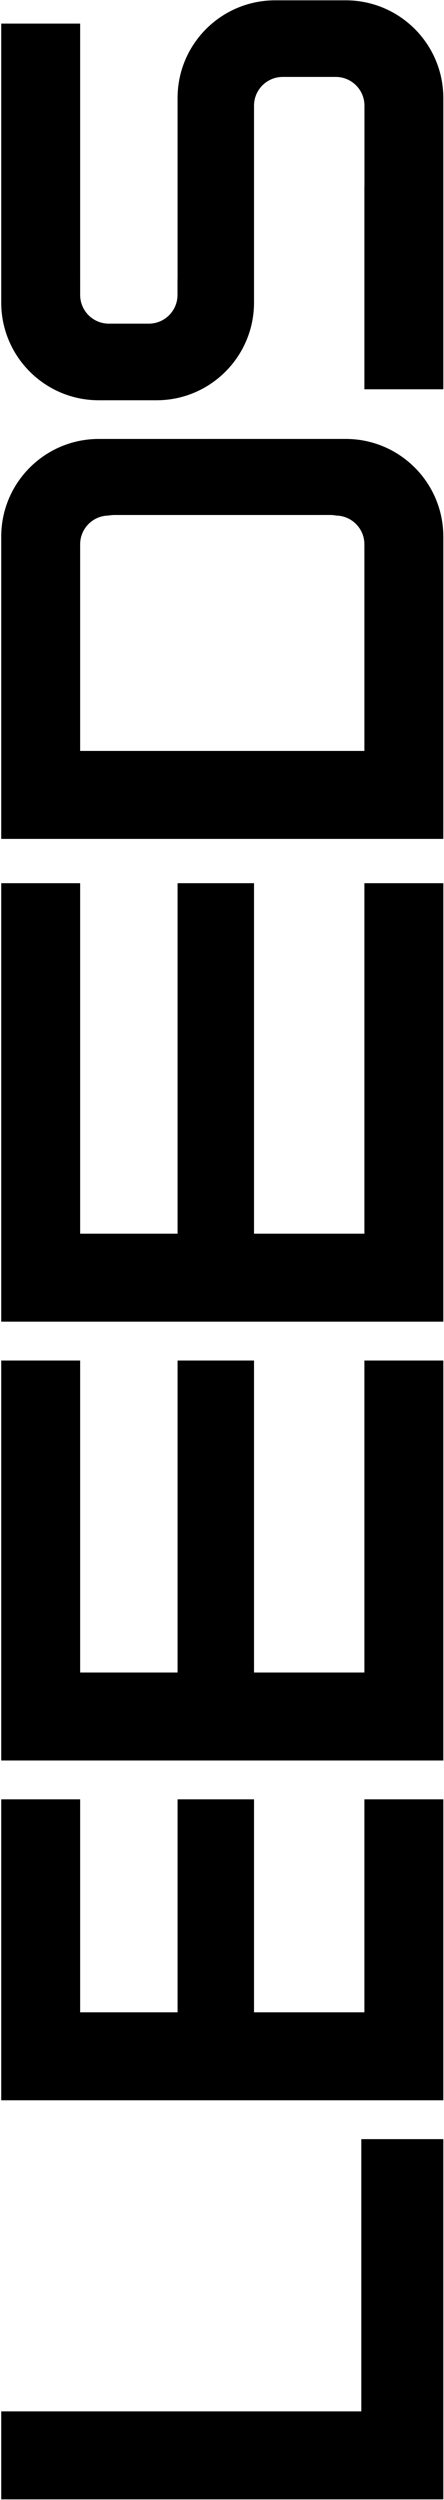
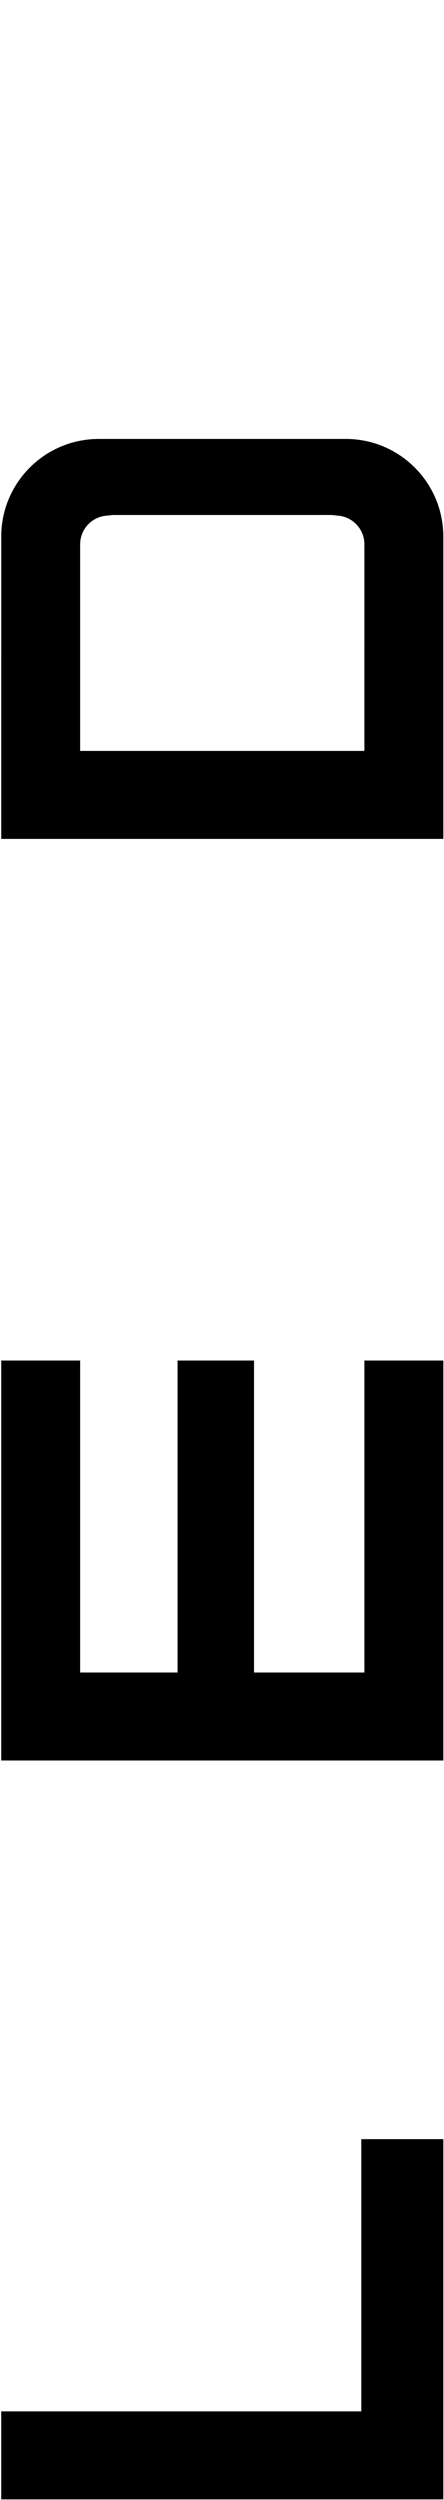
<svg xmlns="http://www.w3.org/2000/svg" width="287" height="1614" viewBox="0 0 287 1614" fill="none">
  <path d="M286.556 1613.56L0.789 1613.56L0.789 1556.76L233.548 1556.76L233.548 1381L286.556 1381L286.556 1613.56Z" fill="black" />
-   <path d="M164.199 796.454L235.542 796.454L235.542 570.181L286.557 570.181L286.557 853.249L0.79 853.249L0.79 570.181L51.806 570.181L51.806 796.454L114.778 796.454L114.778 570.181L164.199 570.181L164.199 796.454Z" fill="black" />
  <path d="M164.199 1079.76L235.542 1079.76L235.542 878.343L286.557 878.343L286.557 1136.56L0.79 1136.56L0.79 878.343L51.806 878.343L51.806 1079.76L114.778 1079.76L114.778 878.343L164.199 878.343L164.199 1079.76Z" fill="black" />
-   <path d="M164.199 1299.13L235.542 1299.13L235.542 1161.63L286.557 1161.63L286.557 1355.93L0.79 1355.93L0.79 1161.63L51.806 1161.63L51.806 1299.13L114.778 1299.13L114.778 1161.63L164.199 1161.63L164.199 1299.13Z" fill="black" />
  <path fill-rule="evenodd" clip-rule="evenodd" d="M132.999 283.372L223.492 283.372C258.322 283.372 286.558 311.607 286.558 346.438L286.558 530.931L286.555 530.931L286.555 541.586L0.788 541.586L0.788 422.815L0.791 422.815L0.791 346.446C0.791 311.615 29.027 283.379 63.858 283.379L132.999 283.379L132.999 283.372ZM235.542 354.724L235.543 422.815L235.539 422.815L235.539 484.791L51.807 484.791L51.807 354.732C51.807 354.587 51.808 354.442 51.811 354.298L51.811 351.393C51.811 341.278 59.908 333.053 69.975 332.848C71.301 332.602 72.668 332.473 74.065 332.473L205.518 332.473L205.518 332.466L213.284 332.466C214.695 332.466 216.076 332.597 217.415 332.848C227.463 333.075 235.538 341.29 235.538 351.392L235.538 354.292C235.541 354.436 235.542 354.58 235.542 354.724Z" fill="black" />
-   <path fill-rule="evenodd" clip-rule="evenodd" d="M164.199 195.346C164.199 230.176 135.963 258.412 101.132 258.412L63.856 258.412C29.026 258.412 0.79 230.176 0.79 195.345L0.79 15.231L51.806 15.231L51.806 179.358C51.806 179.519 51.807 179.68 51.811 179.841L51.811 190.398C51.811 200.642 60.115 208.947 70.36 208.947L96.184 208.947C106.428 208.947 114.733 200.643 114.733 190.398L114.733 180.783C114.763 180.312 114.778 179.837 114.778 179.358L114.778 89.706L114.78 89.706L114.78 63.279C114.78 28.448 143.016 0.212 177.847 0.212L223.493 0.212C258.323 0.212 286.559 28.448 286.559 63.279L286.559 251.323L235.544 251.323L235.544 120.557L235.582 120.557L235.582 68.213C235.582 57.968 227.277 49.664 217.032 49.664L182.749 49.664C172.505 49.664 164.2 57.968 164.2 68.213L164.2 128.297L164.199 128.297L164.199 195.346Z" fill="black" />
</svg>